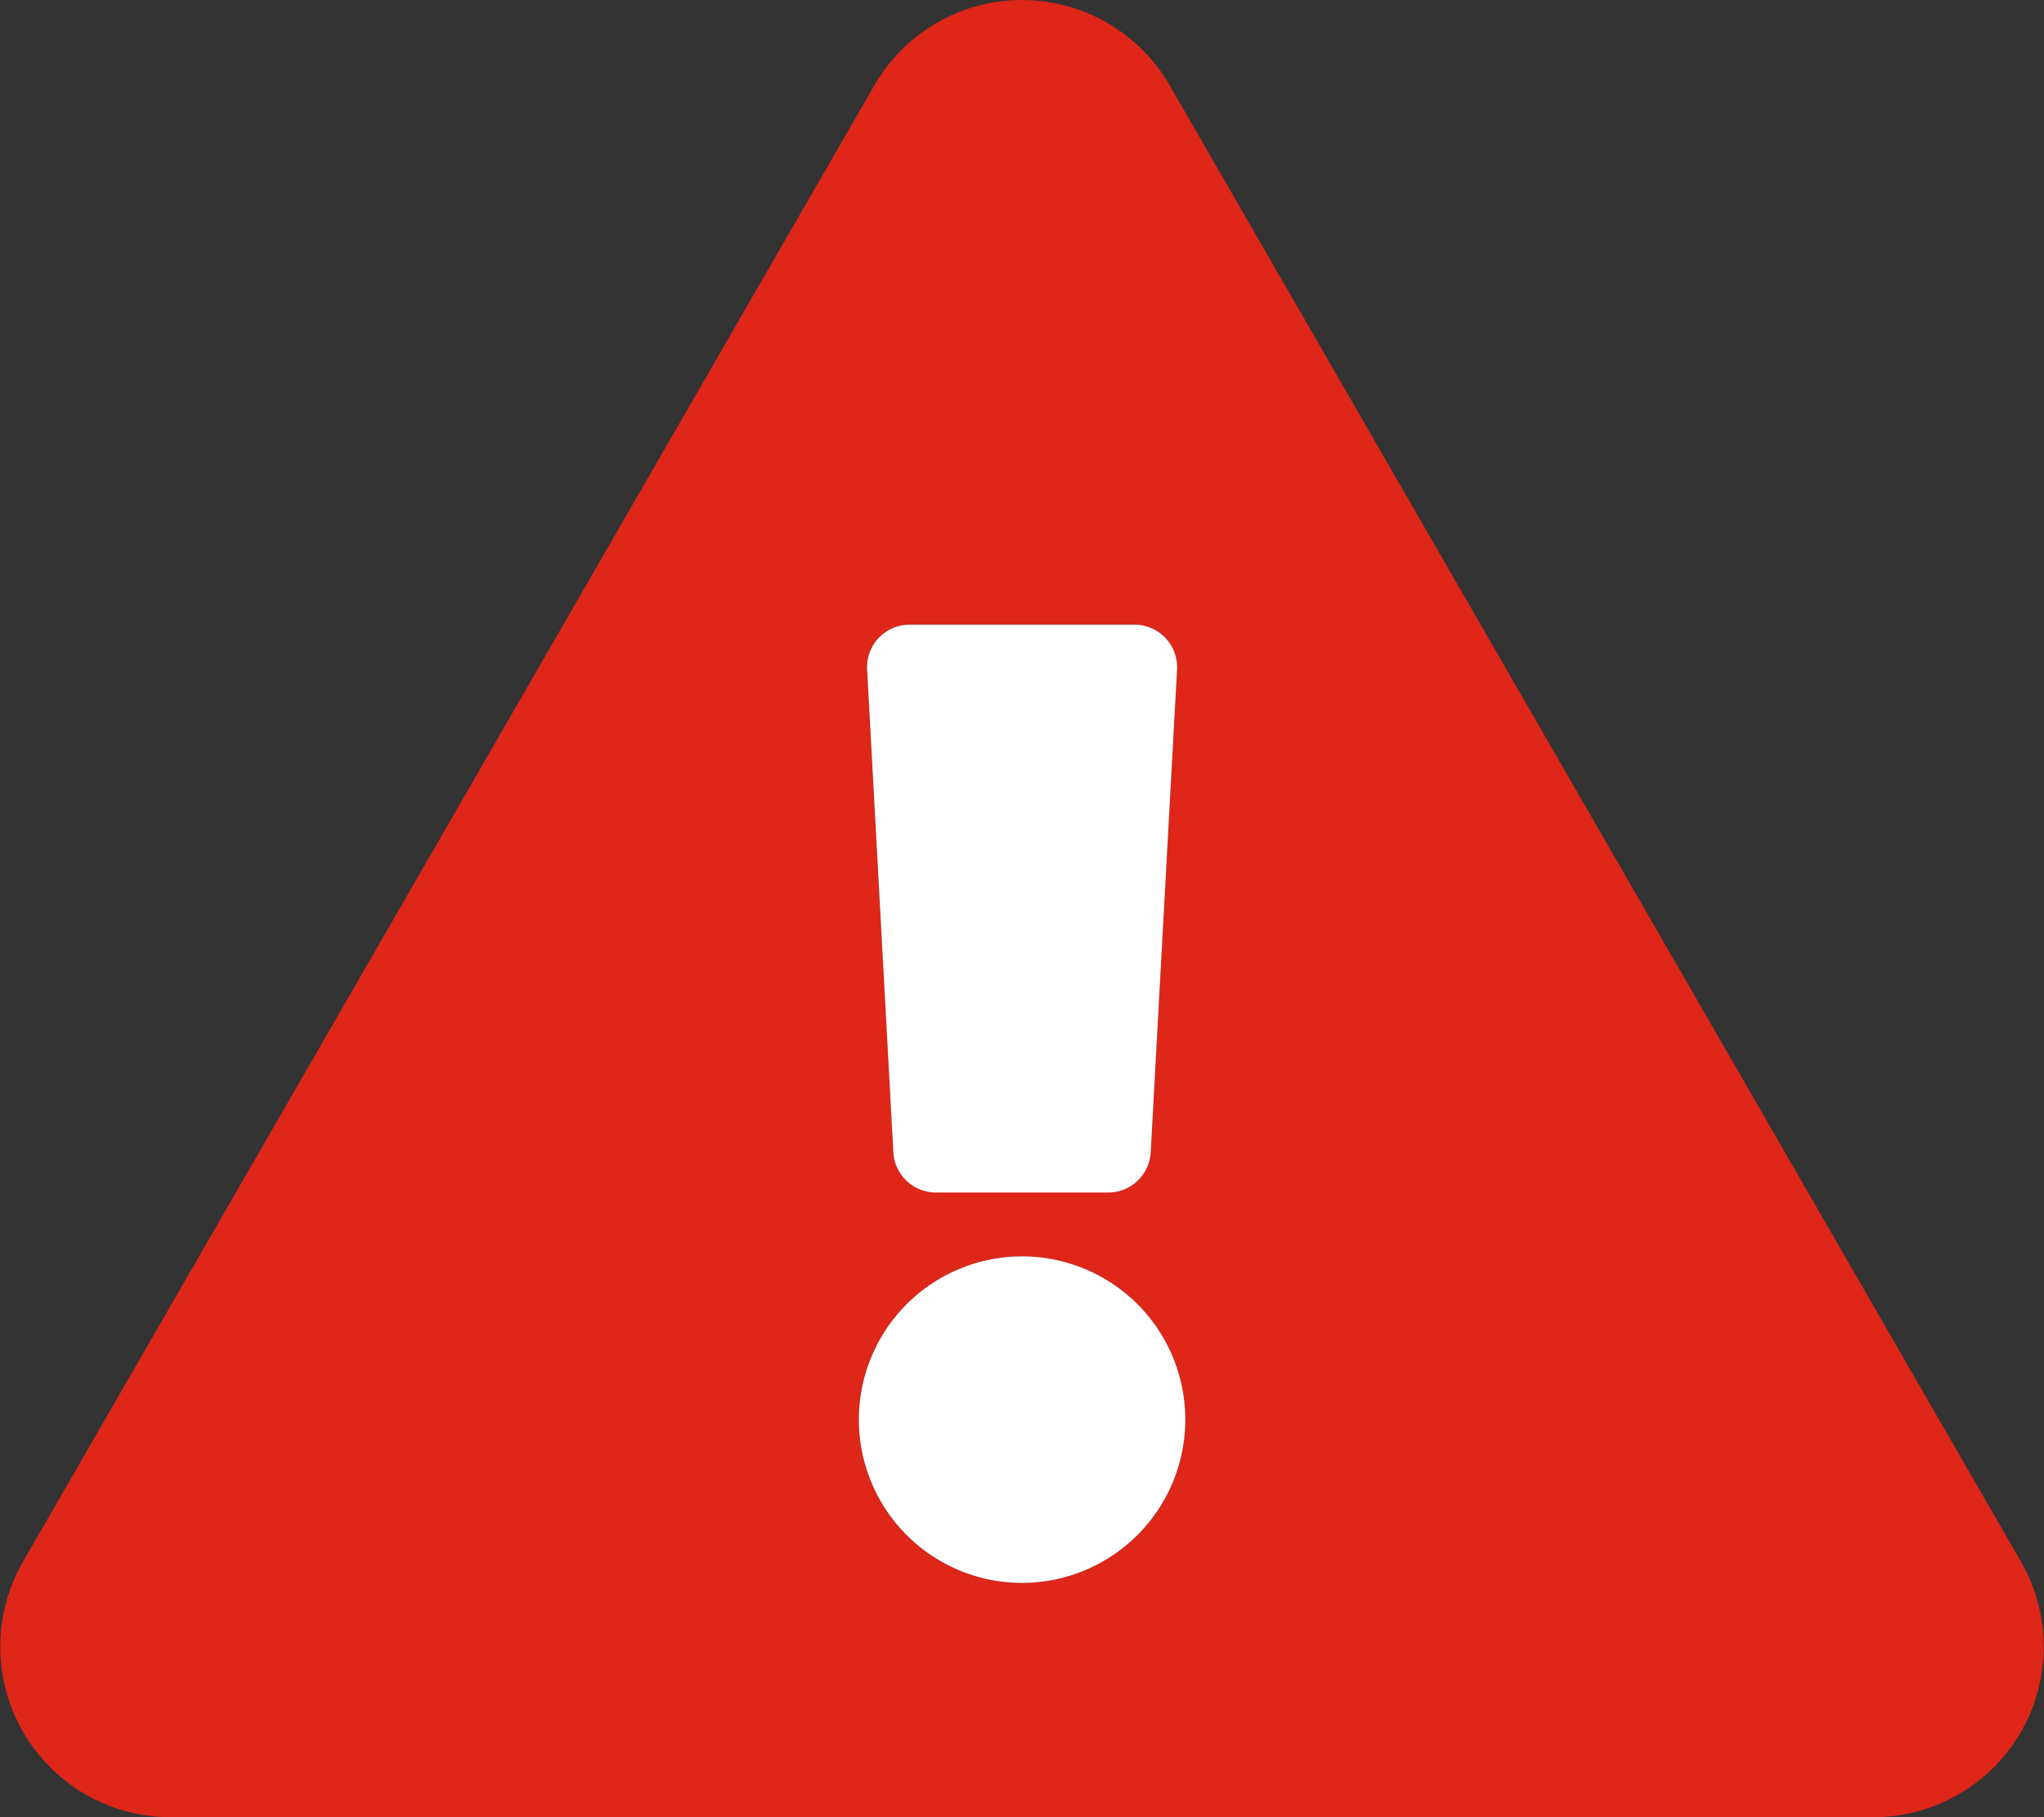
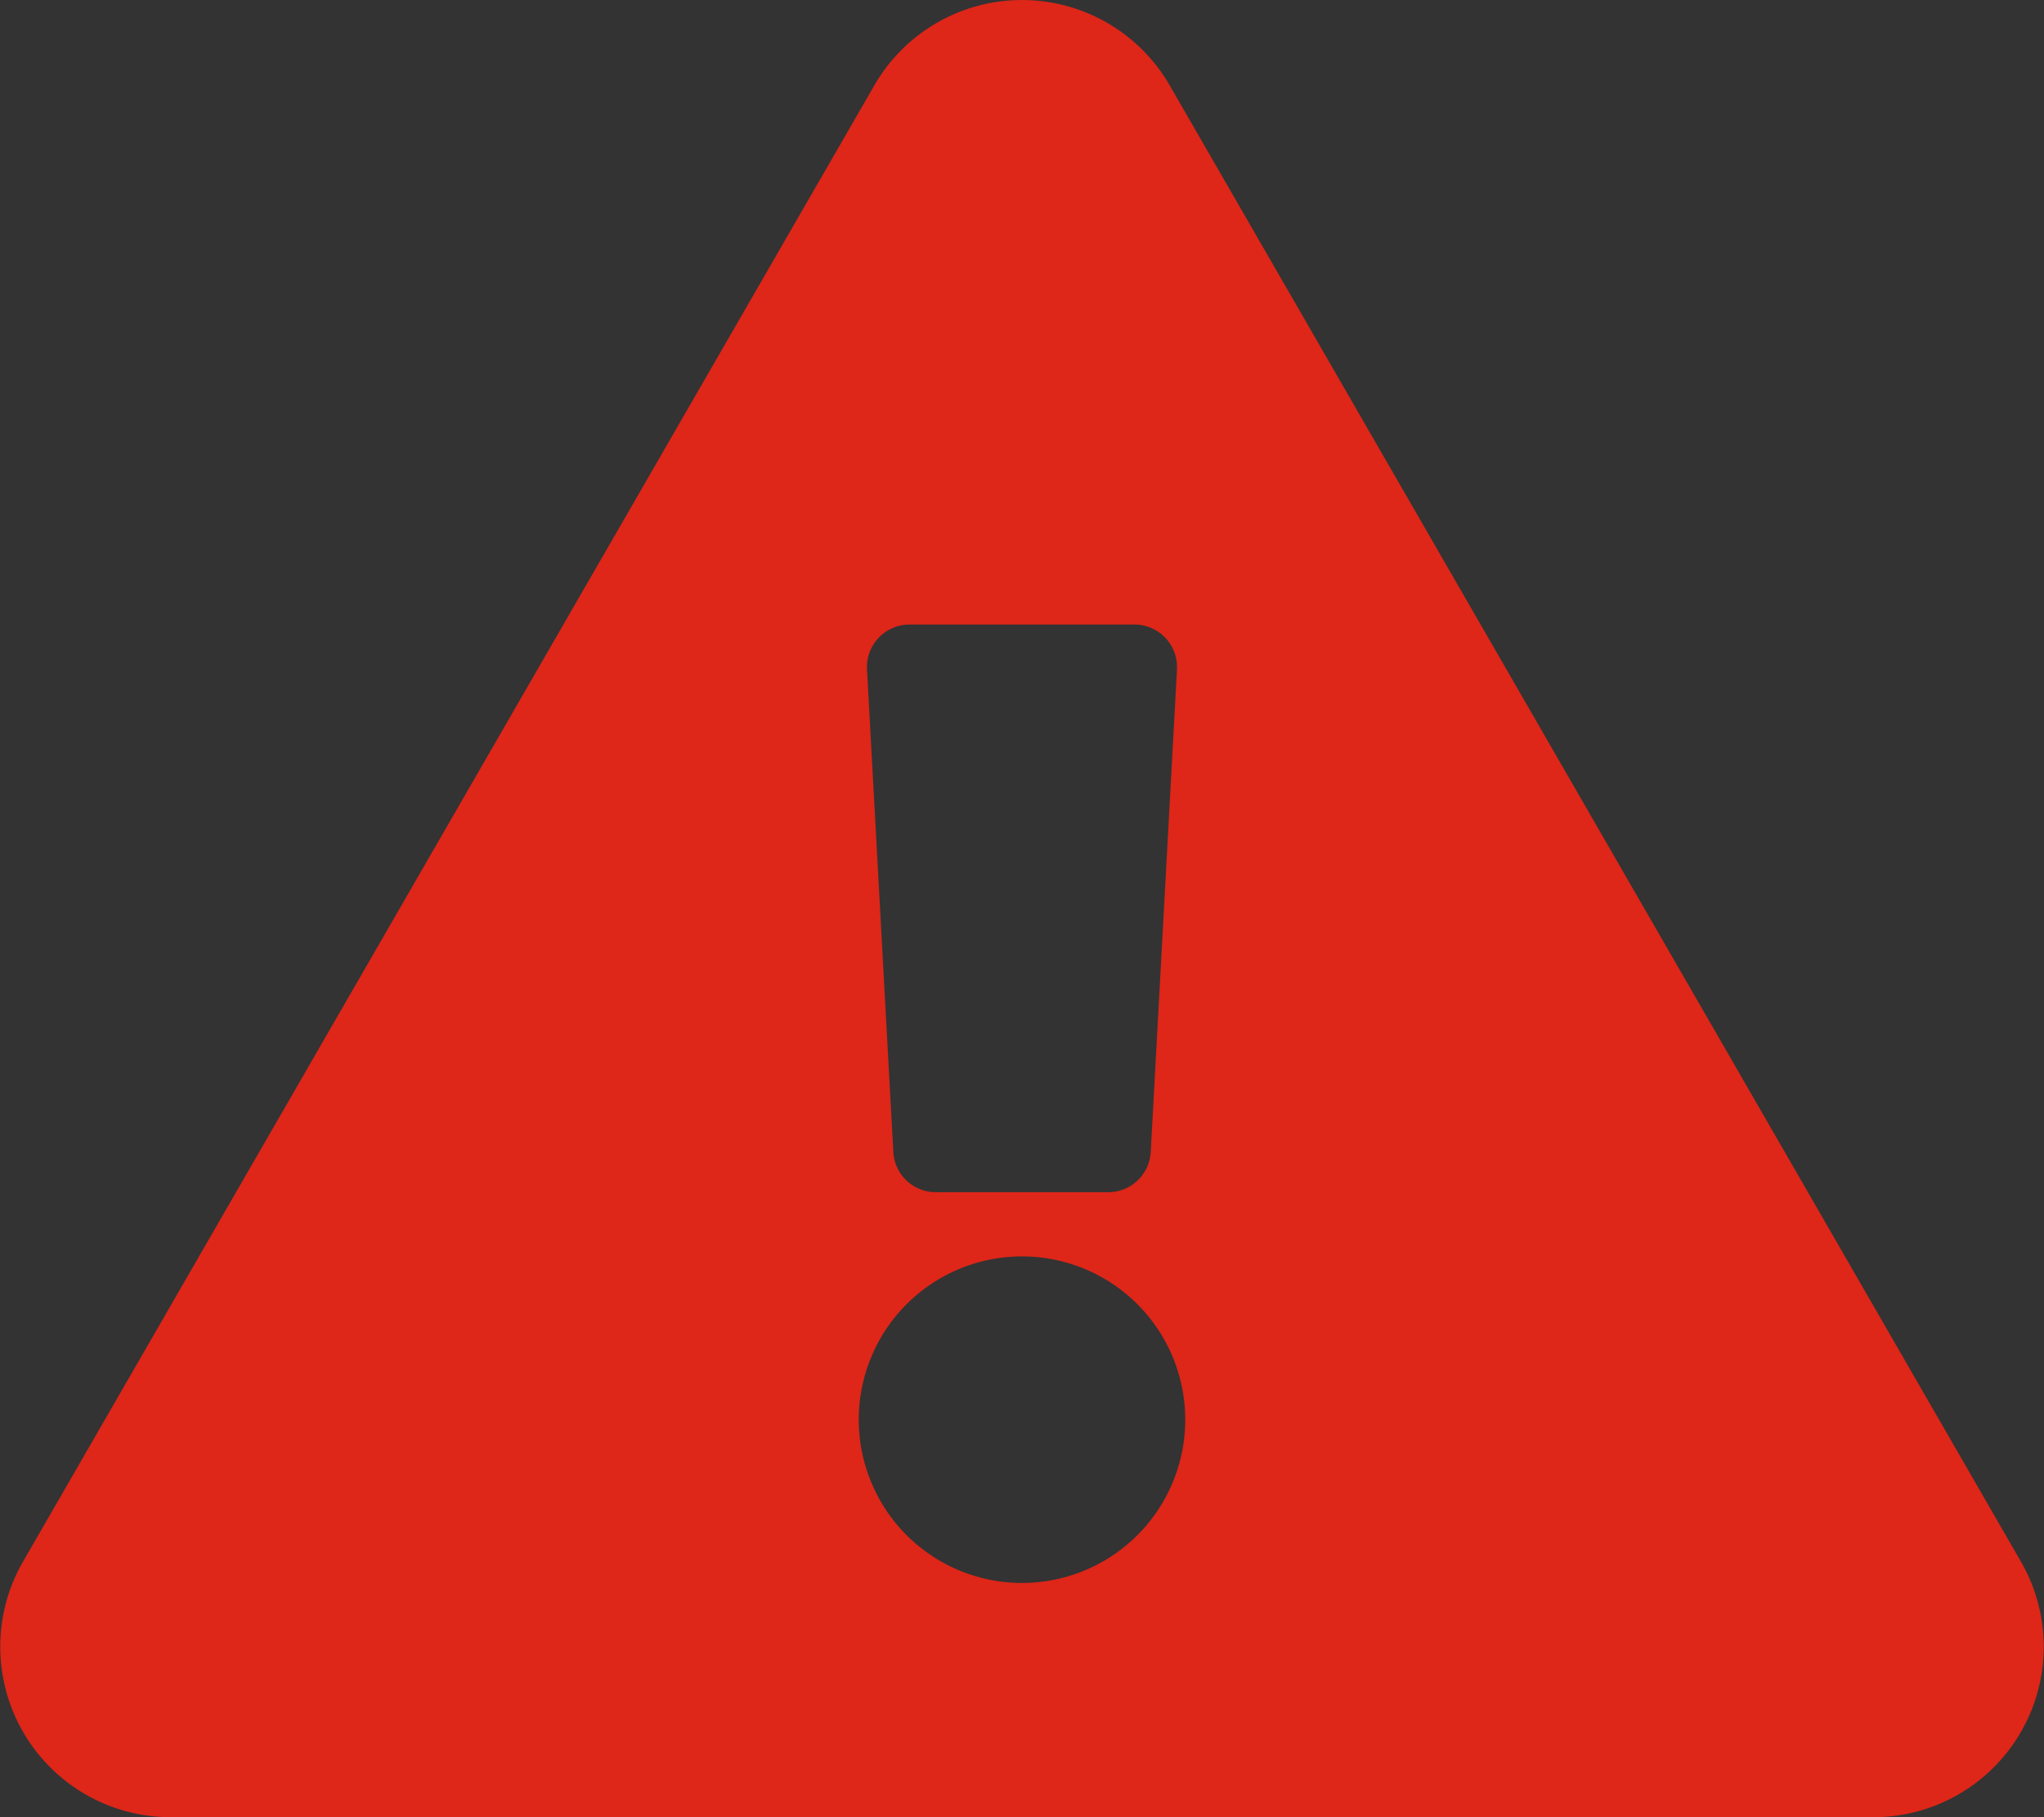
<svg xmlns="http://www.w3.org/2000/svg" width="51" height="45.334" viewBox="0 0 51 45.334">
  <rect x="0" y="0" width="51" height="45.334" fill="#333333" stroke="none" />
  <g data-name="Group 8249">
    <path data-name="FontAwsome (exclamation-triangle)" d="M50.426 38.96a4.252 4.252 0 0 1-3.681 6.374H4.255A4.253 4.253 0 0 1 .573 38.96L21.819 2.124a4.253 4.253 0 0 1 7.363 0zM25.5 31.344a4.073 4.073 0 1 0 4.073 4.073 4.073 4.073 0 0 0-4.073-4.073zM21.633 16.7l.657 12.042a1.062 1.062 0 0 0 1.061 1h4.3a1.062 1.062 0 0 0 1.061-1l.655-12.042a1.063 1.063 0 0 0-1.061-1.12h-5.612a1.062 1.062 0 0 0-1.061 1.12z" style="fill:#de2619" />
-     <path data-name="Subtraction 6" d="M4.073 23.906a4.073 4.073 0 1 1 4.073-4.073 4.077 4.077 0 0 1-4.073 4.073zm2.149-9.739h-4.3a1.063 1.063 0 0 1-1.061-1L.206 1.12A1.062 1.062 0 0 1 1.267 0h5.612A1.063 1.063 0 0 1 7.94 1.12l-.657 12.043a1.062 1.062 0 0 1-1.061 1.004z" transform="translate(21.429 15.583)" style="fill:#fff;stroke:transparent;stroke-miterlimit:10" />
  </g>
</svg>